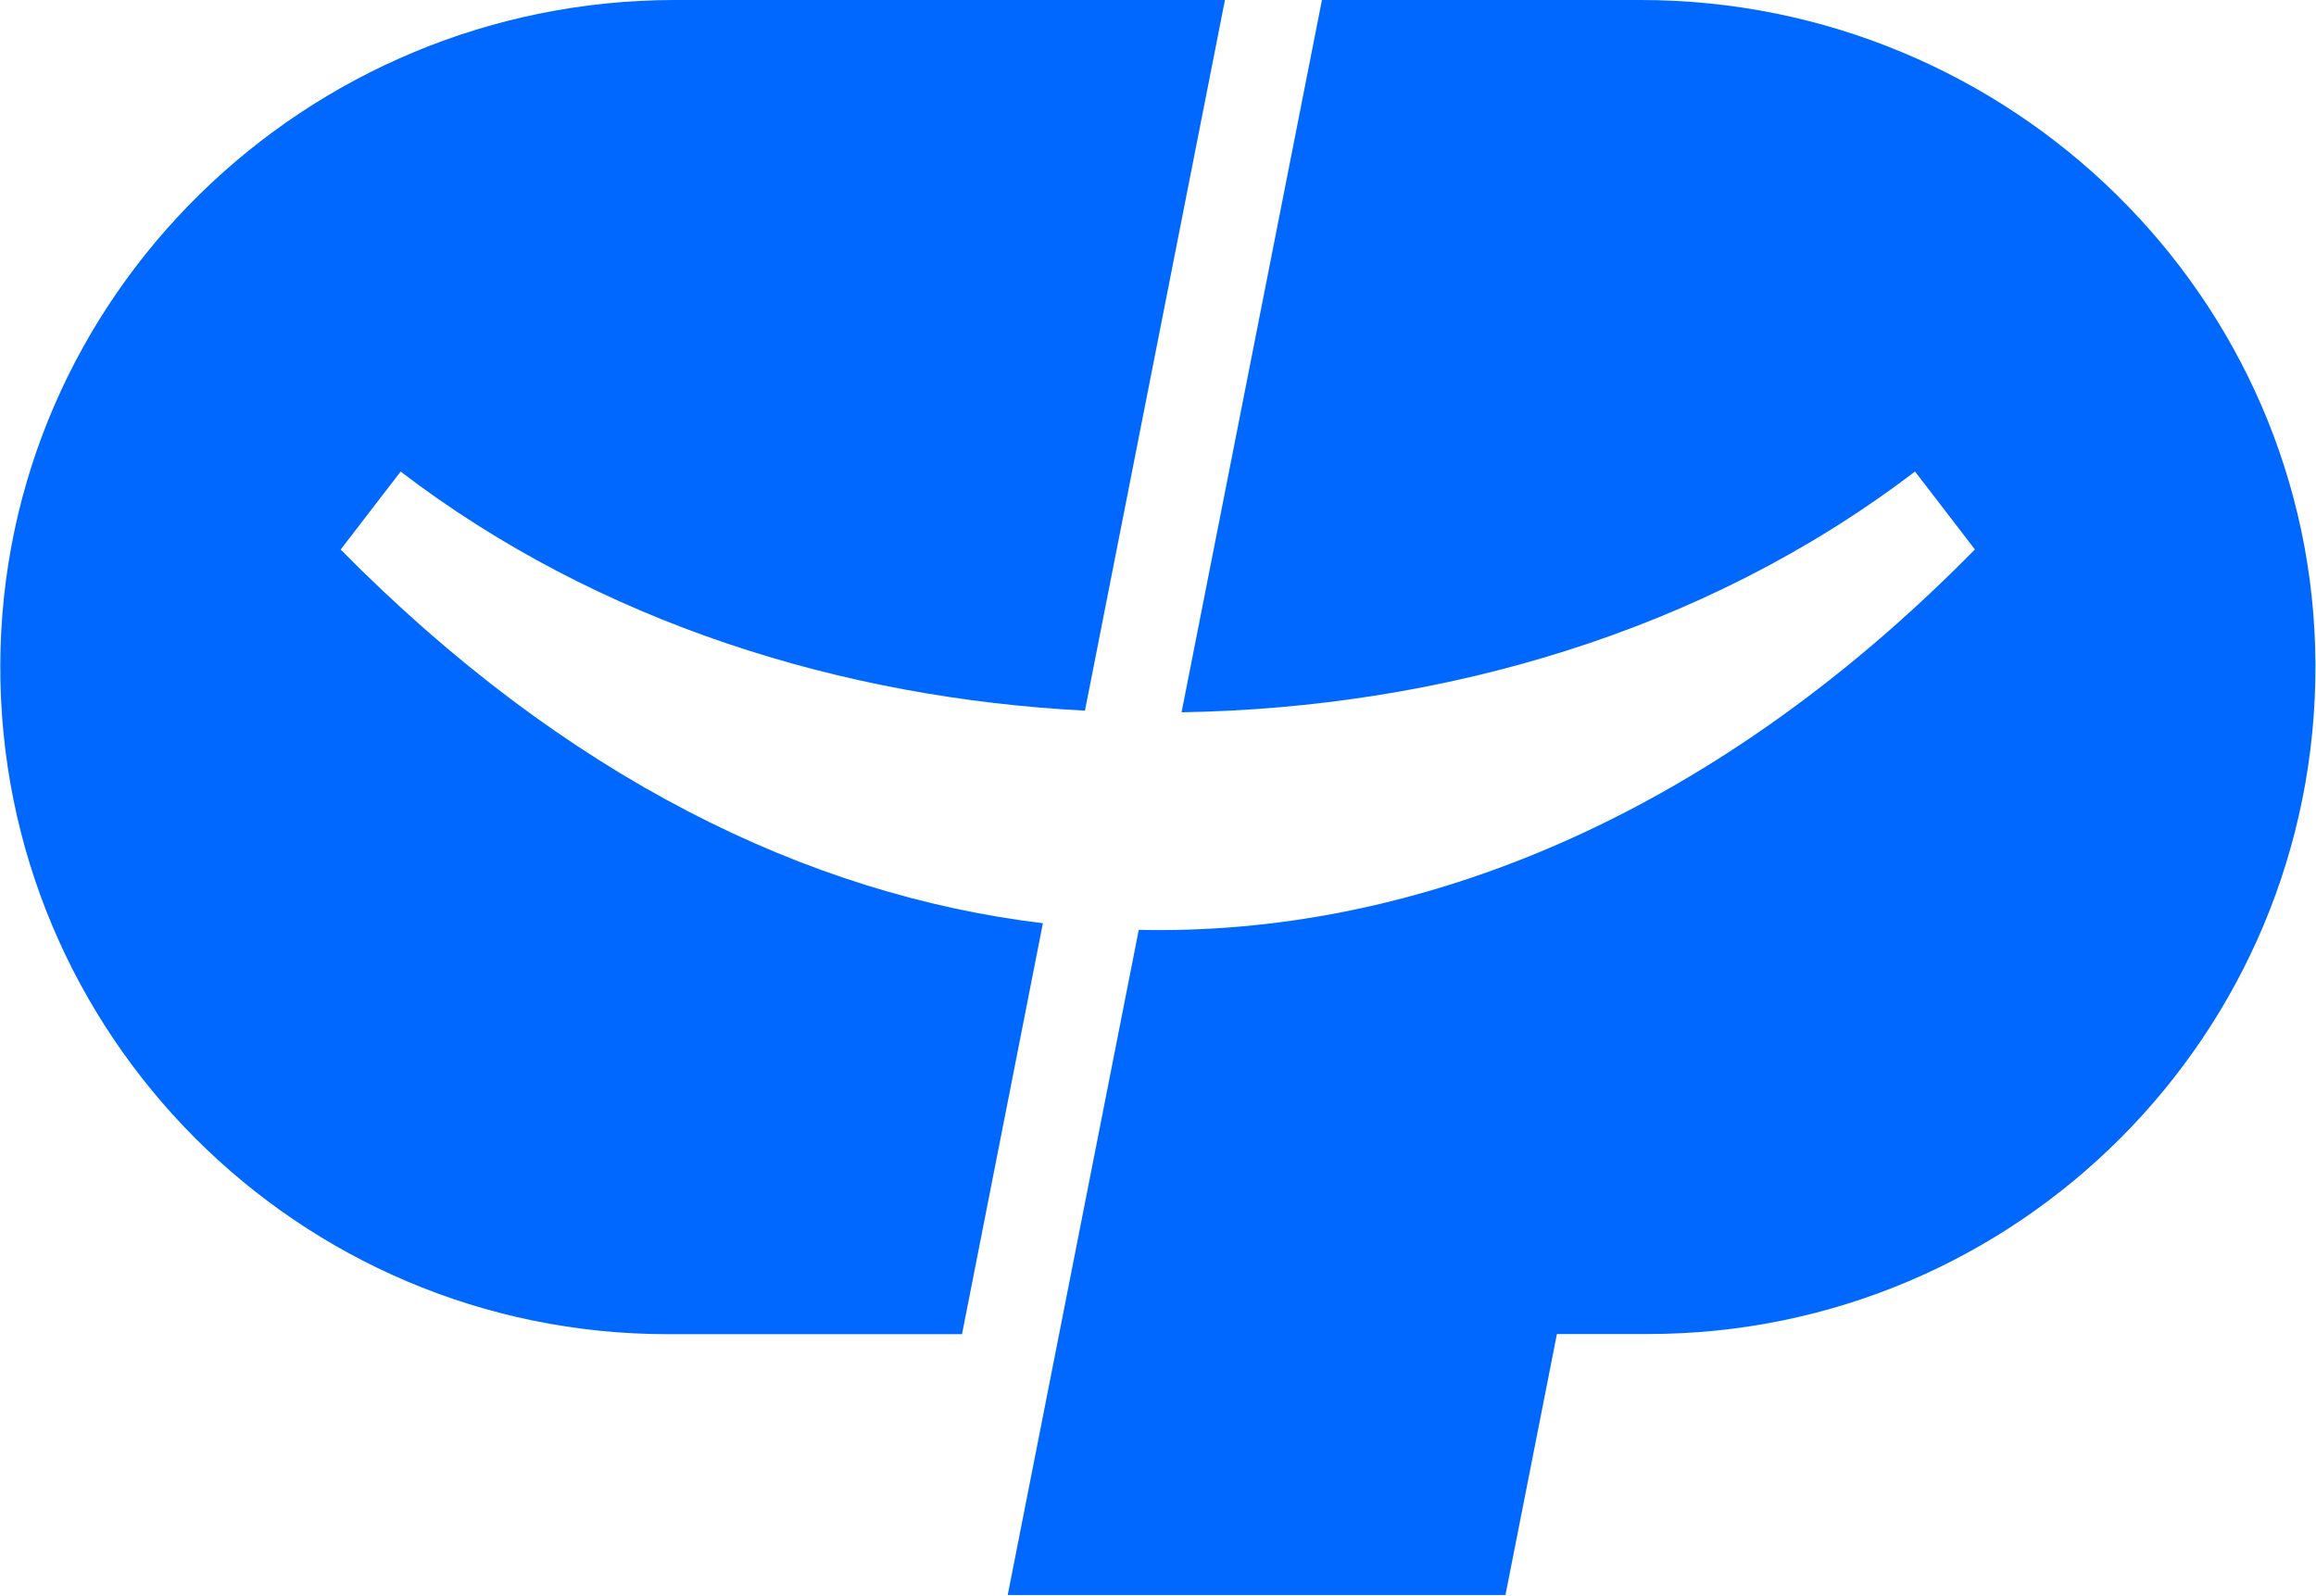
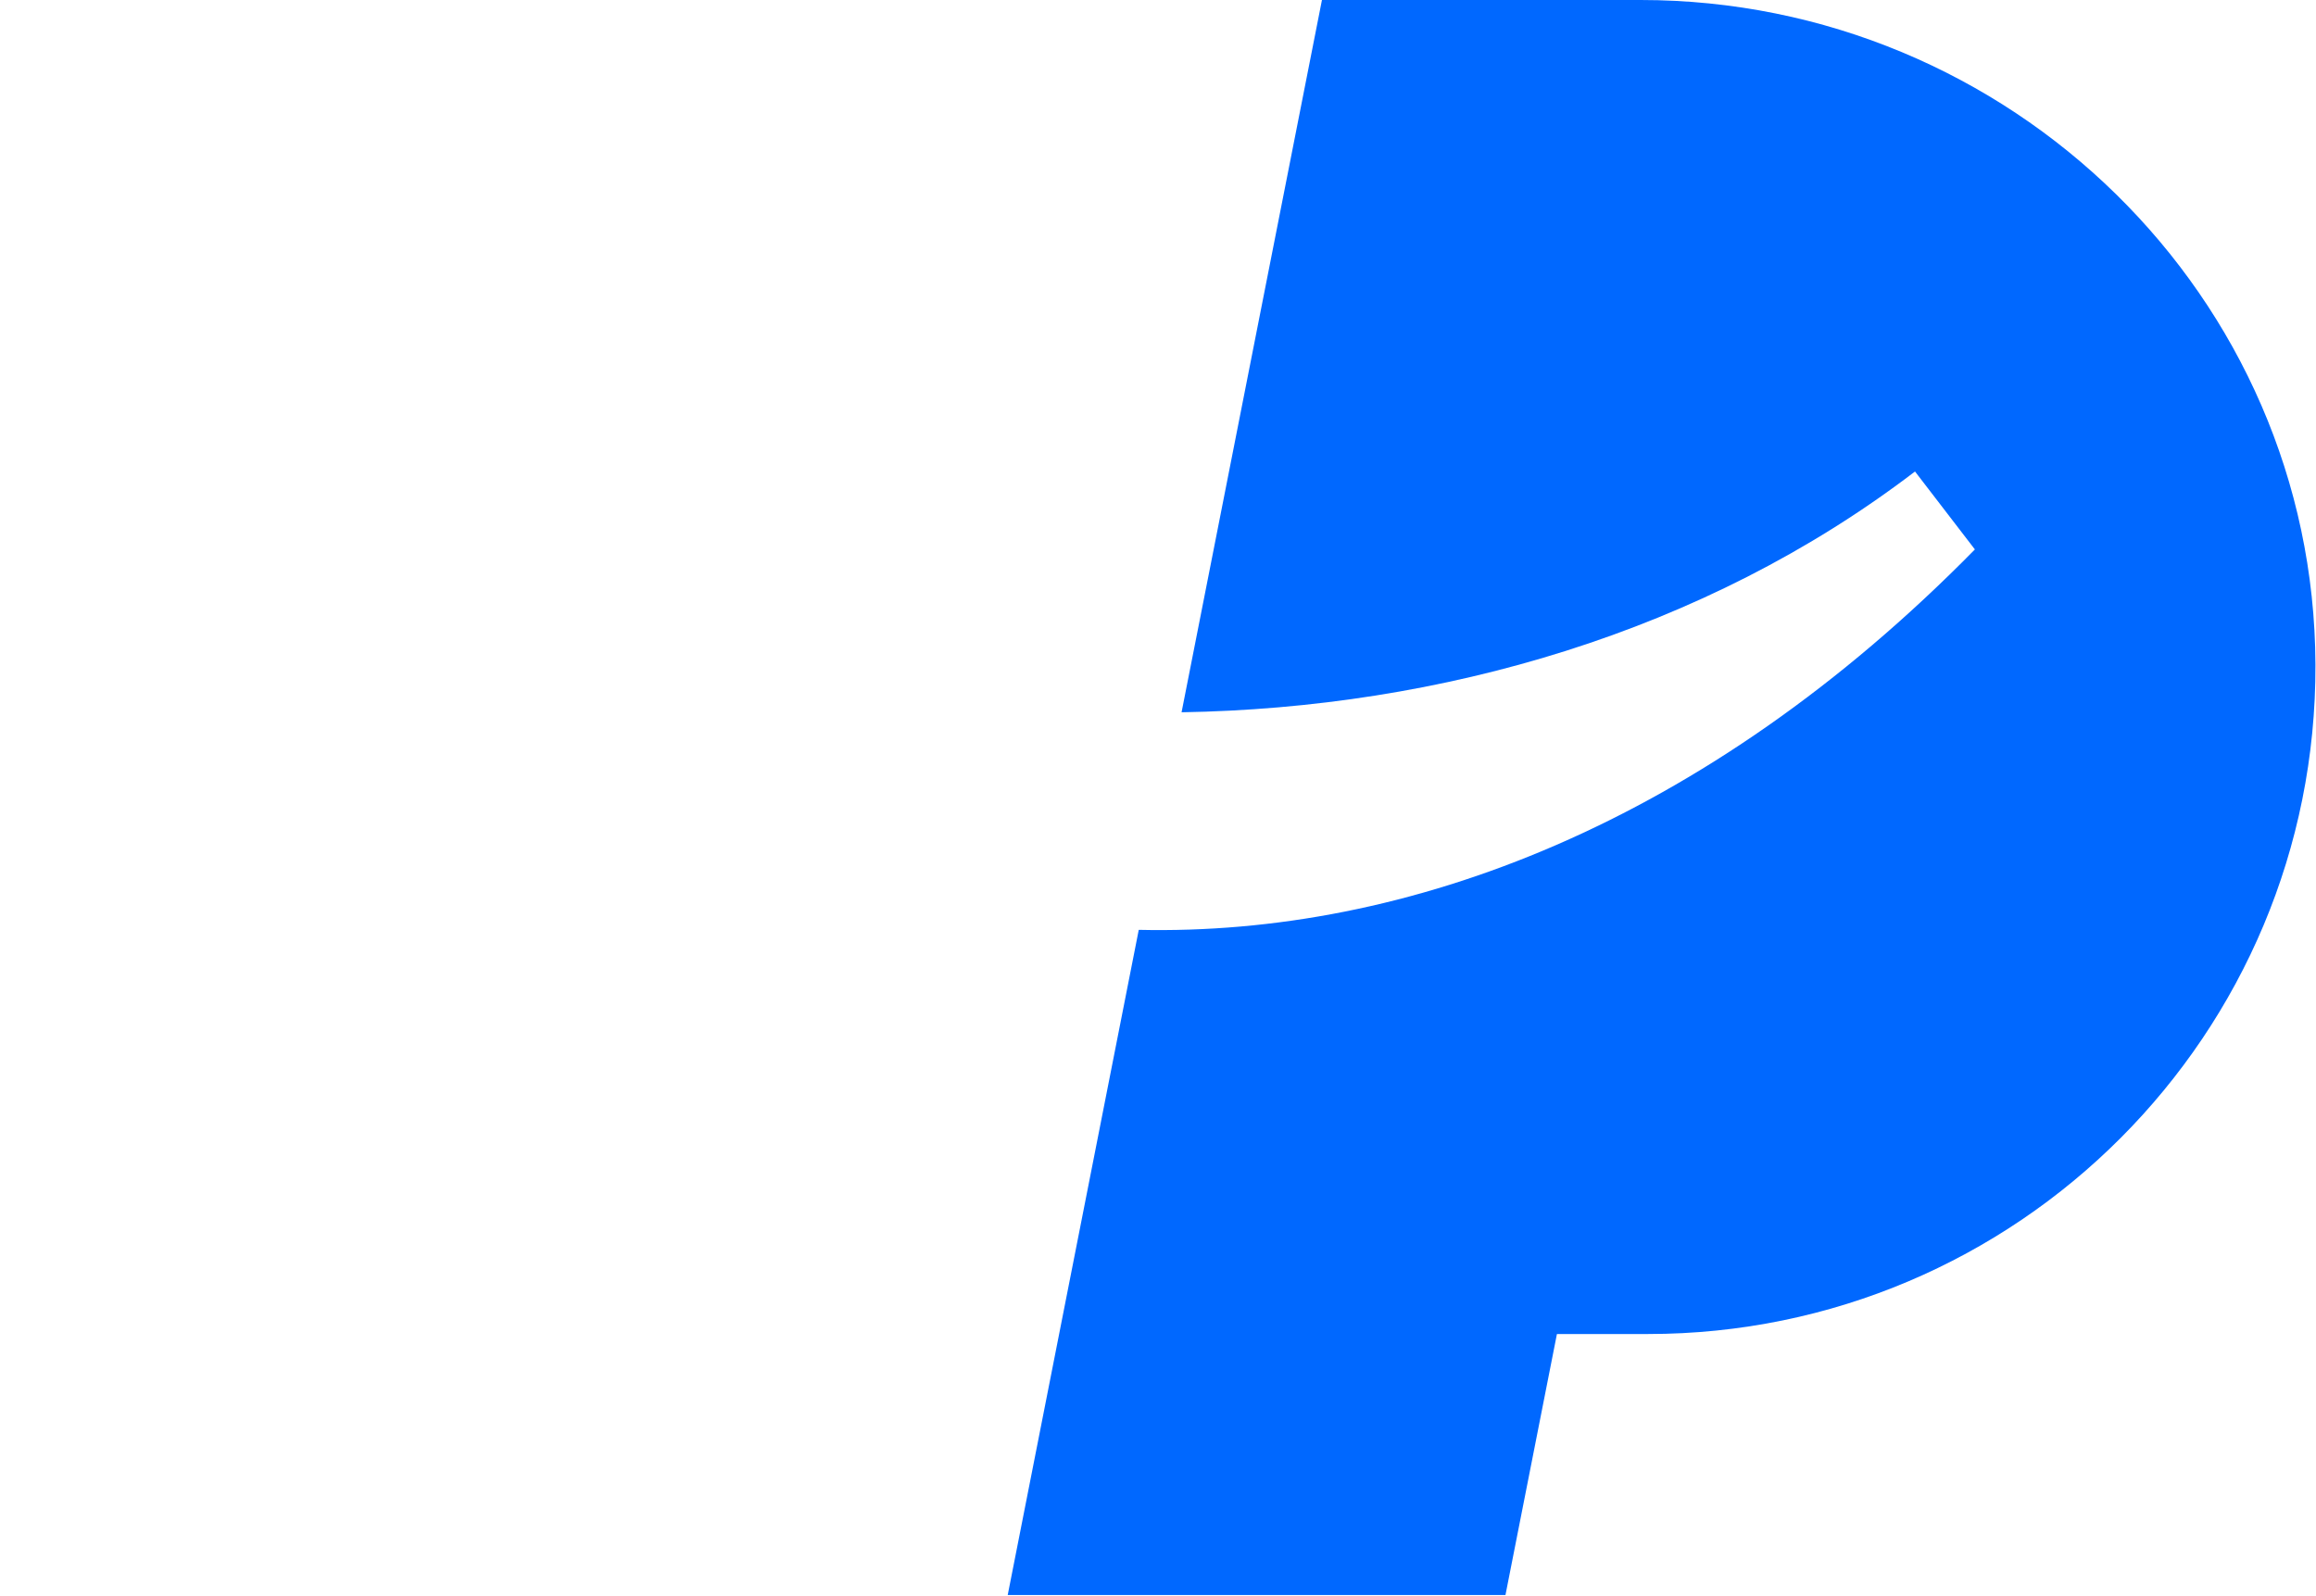
<svg xmlns="http://www.w3.org/2000/svg" version="1.2" viewBox="0 0 1544 1064" width="1544" height="1064">
  <style>
		.s0 { fill: #0068ff } 
	</style>
-   <path class="s0" d="m227.13 366.38l39.96-51.96c132 100.9 294.57 151.09 456.21 159.4l93.33-473.82h-366.57c-245.93 0-448.99 197.38-449.87 443.19-0.88 246.33 198.7 446.37 444.99 446.37h196.16l53.93-274c-157.12-18.94-318.29-97.26-468.2-249.18z" />
  <path class="s0" d="m1093.75 0h-212.45l-93.59 474.91c172.28-2.86 347.98-52.84 488.96-160.54l39.92 51.96c-180.07 183.32-378.5 257.69-557.42 253.64l-87.36 443.51h331.83l34.31-174.03h60.68c246.3 0 445.88-199.93 445-446.36-0.89-245.71-203.89-443.09-449.88-443.09z" />
</svg>